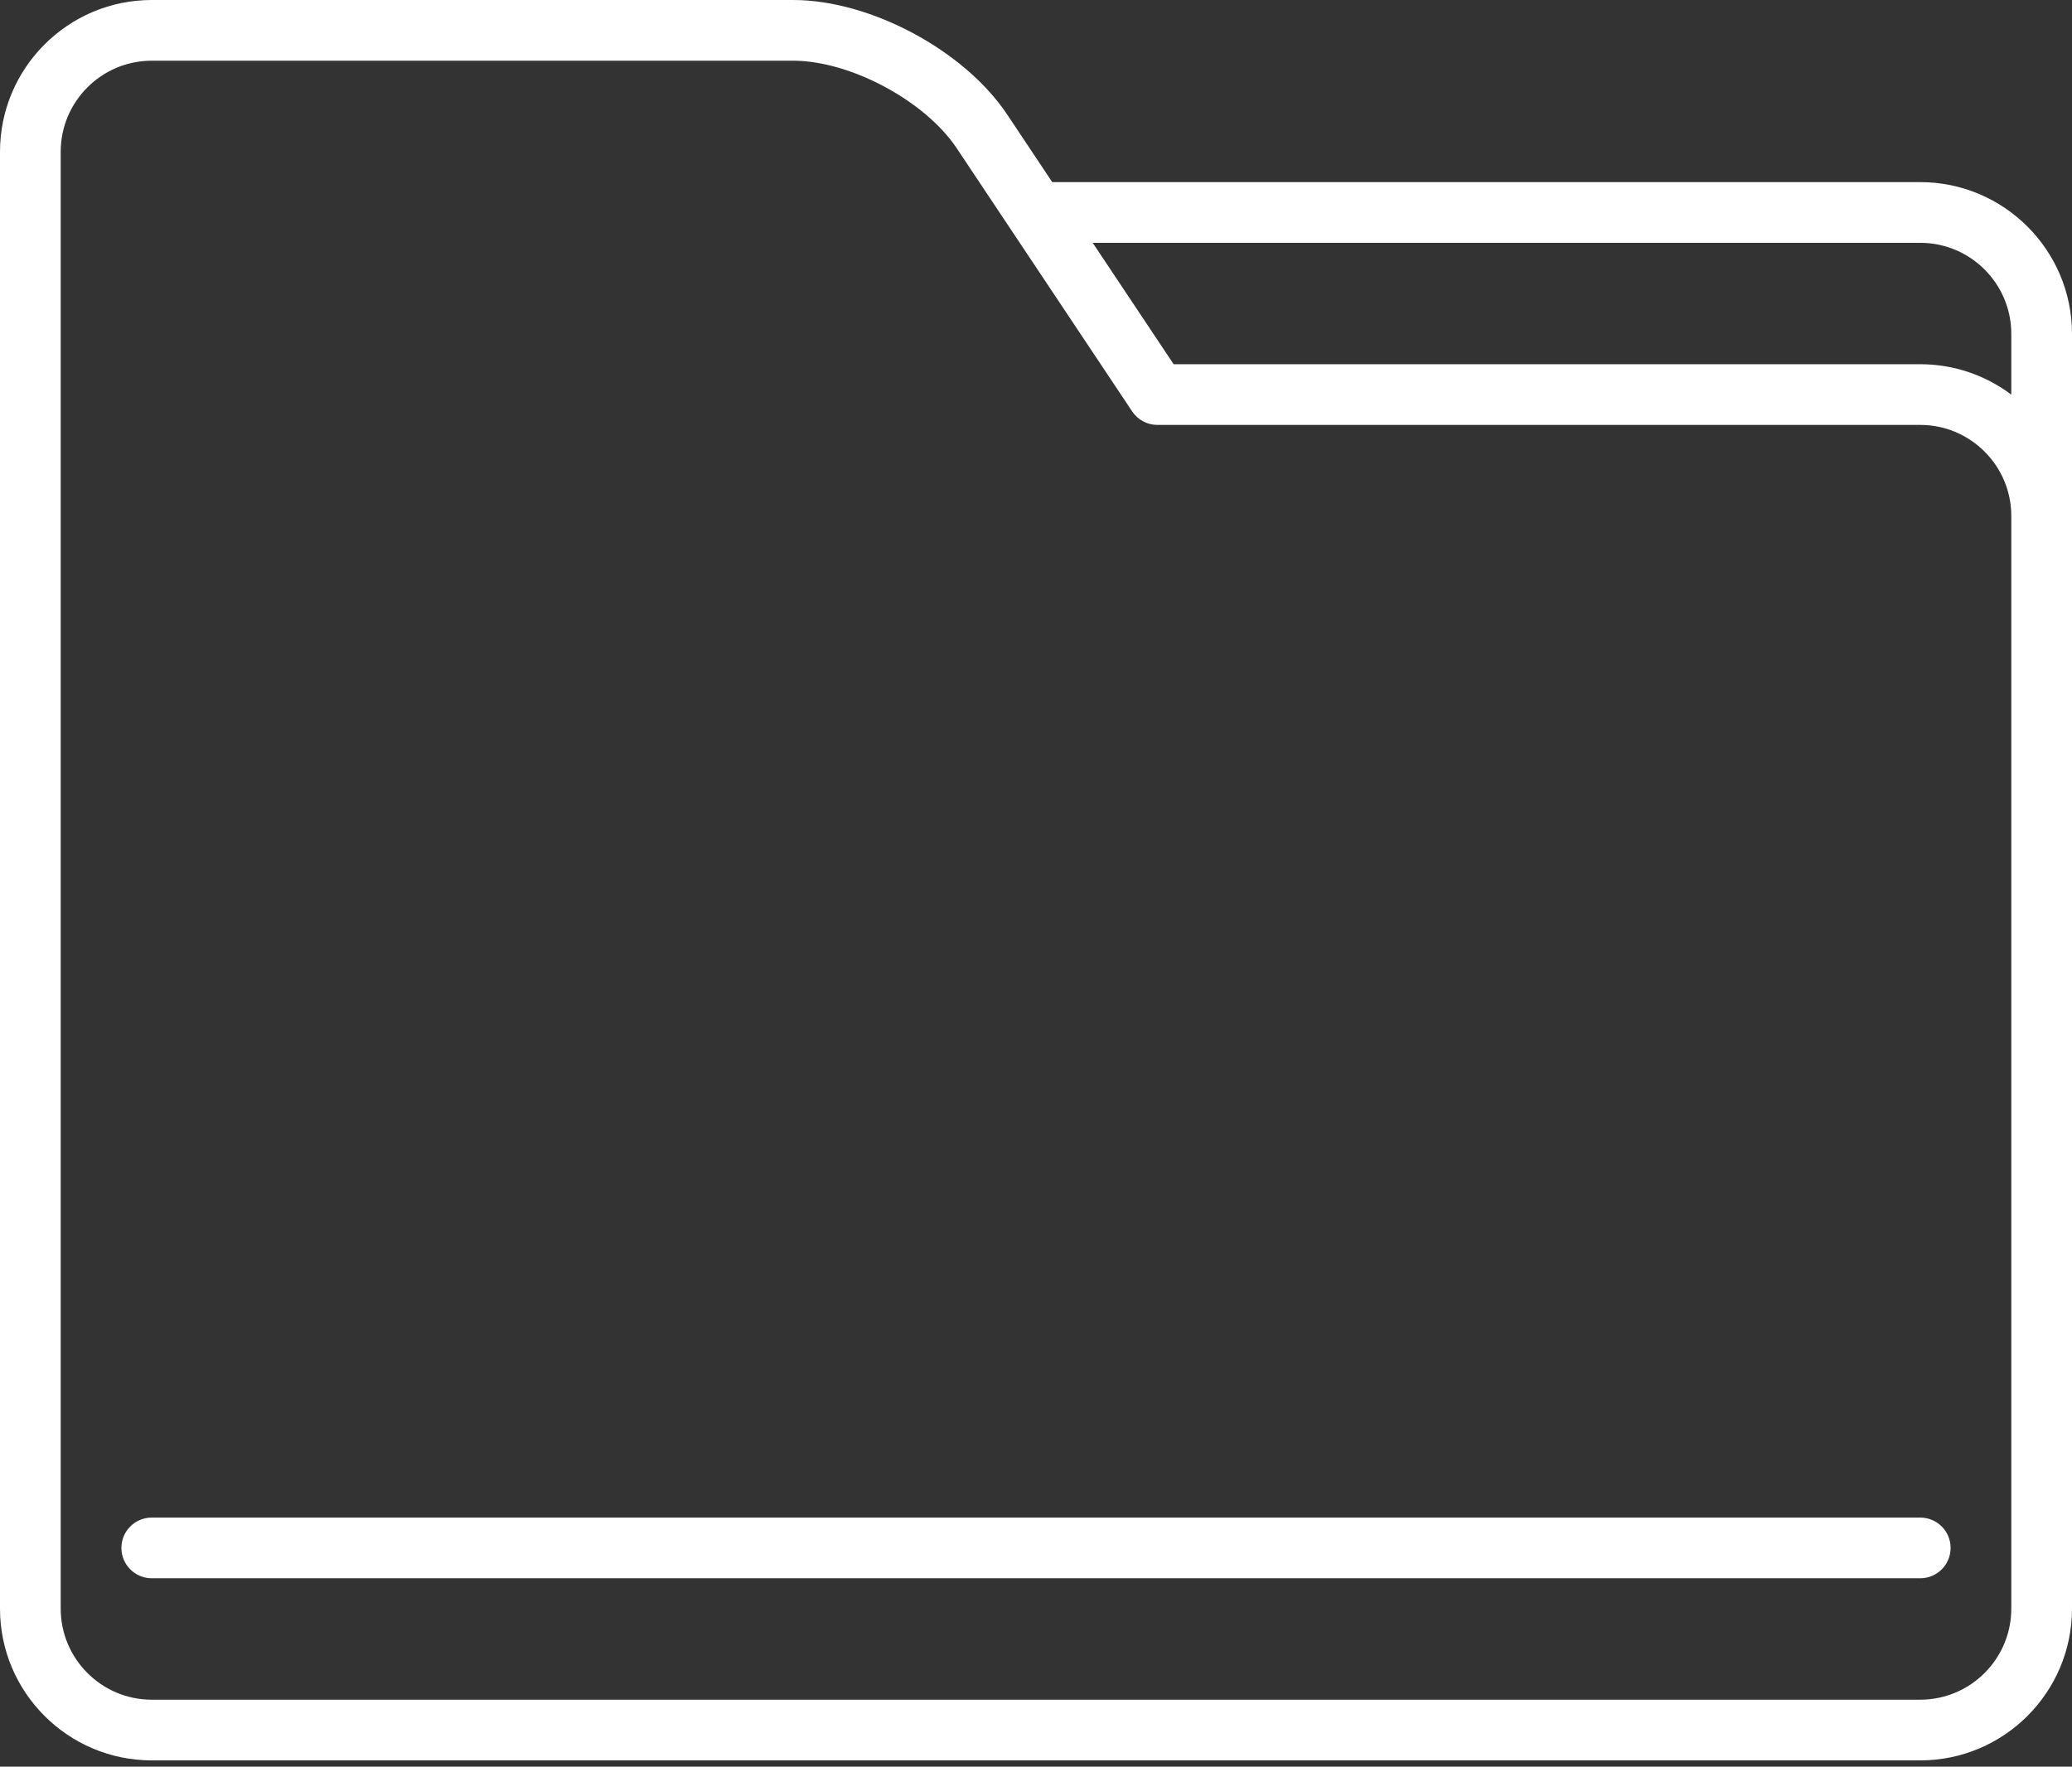
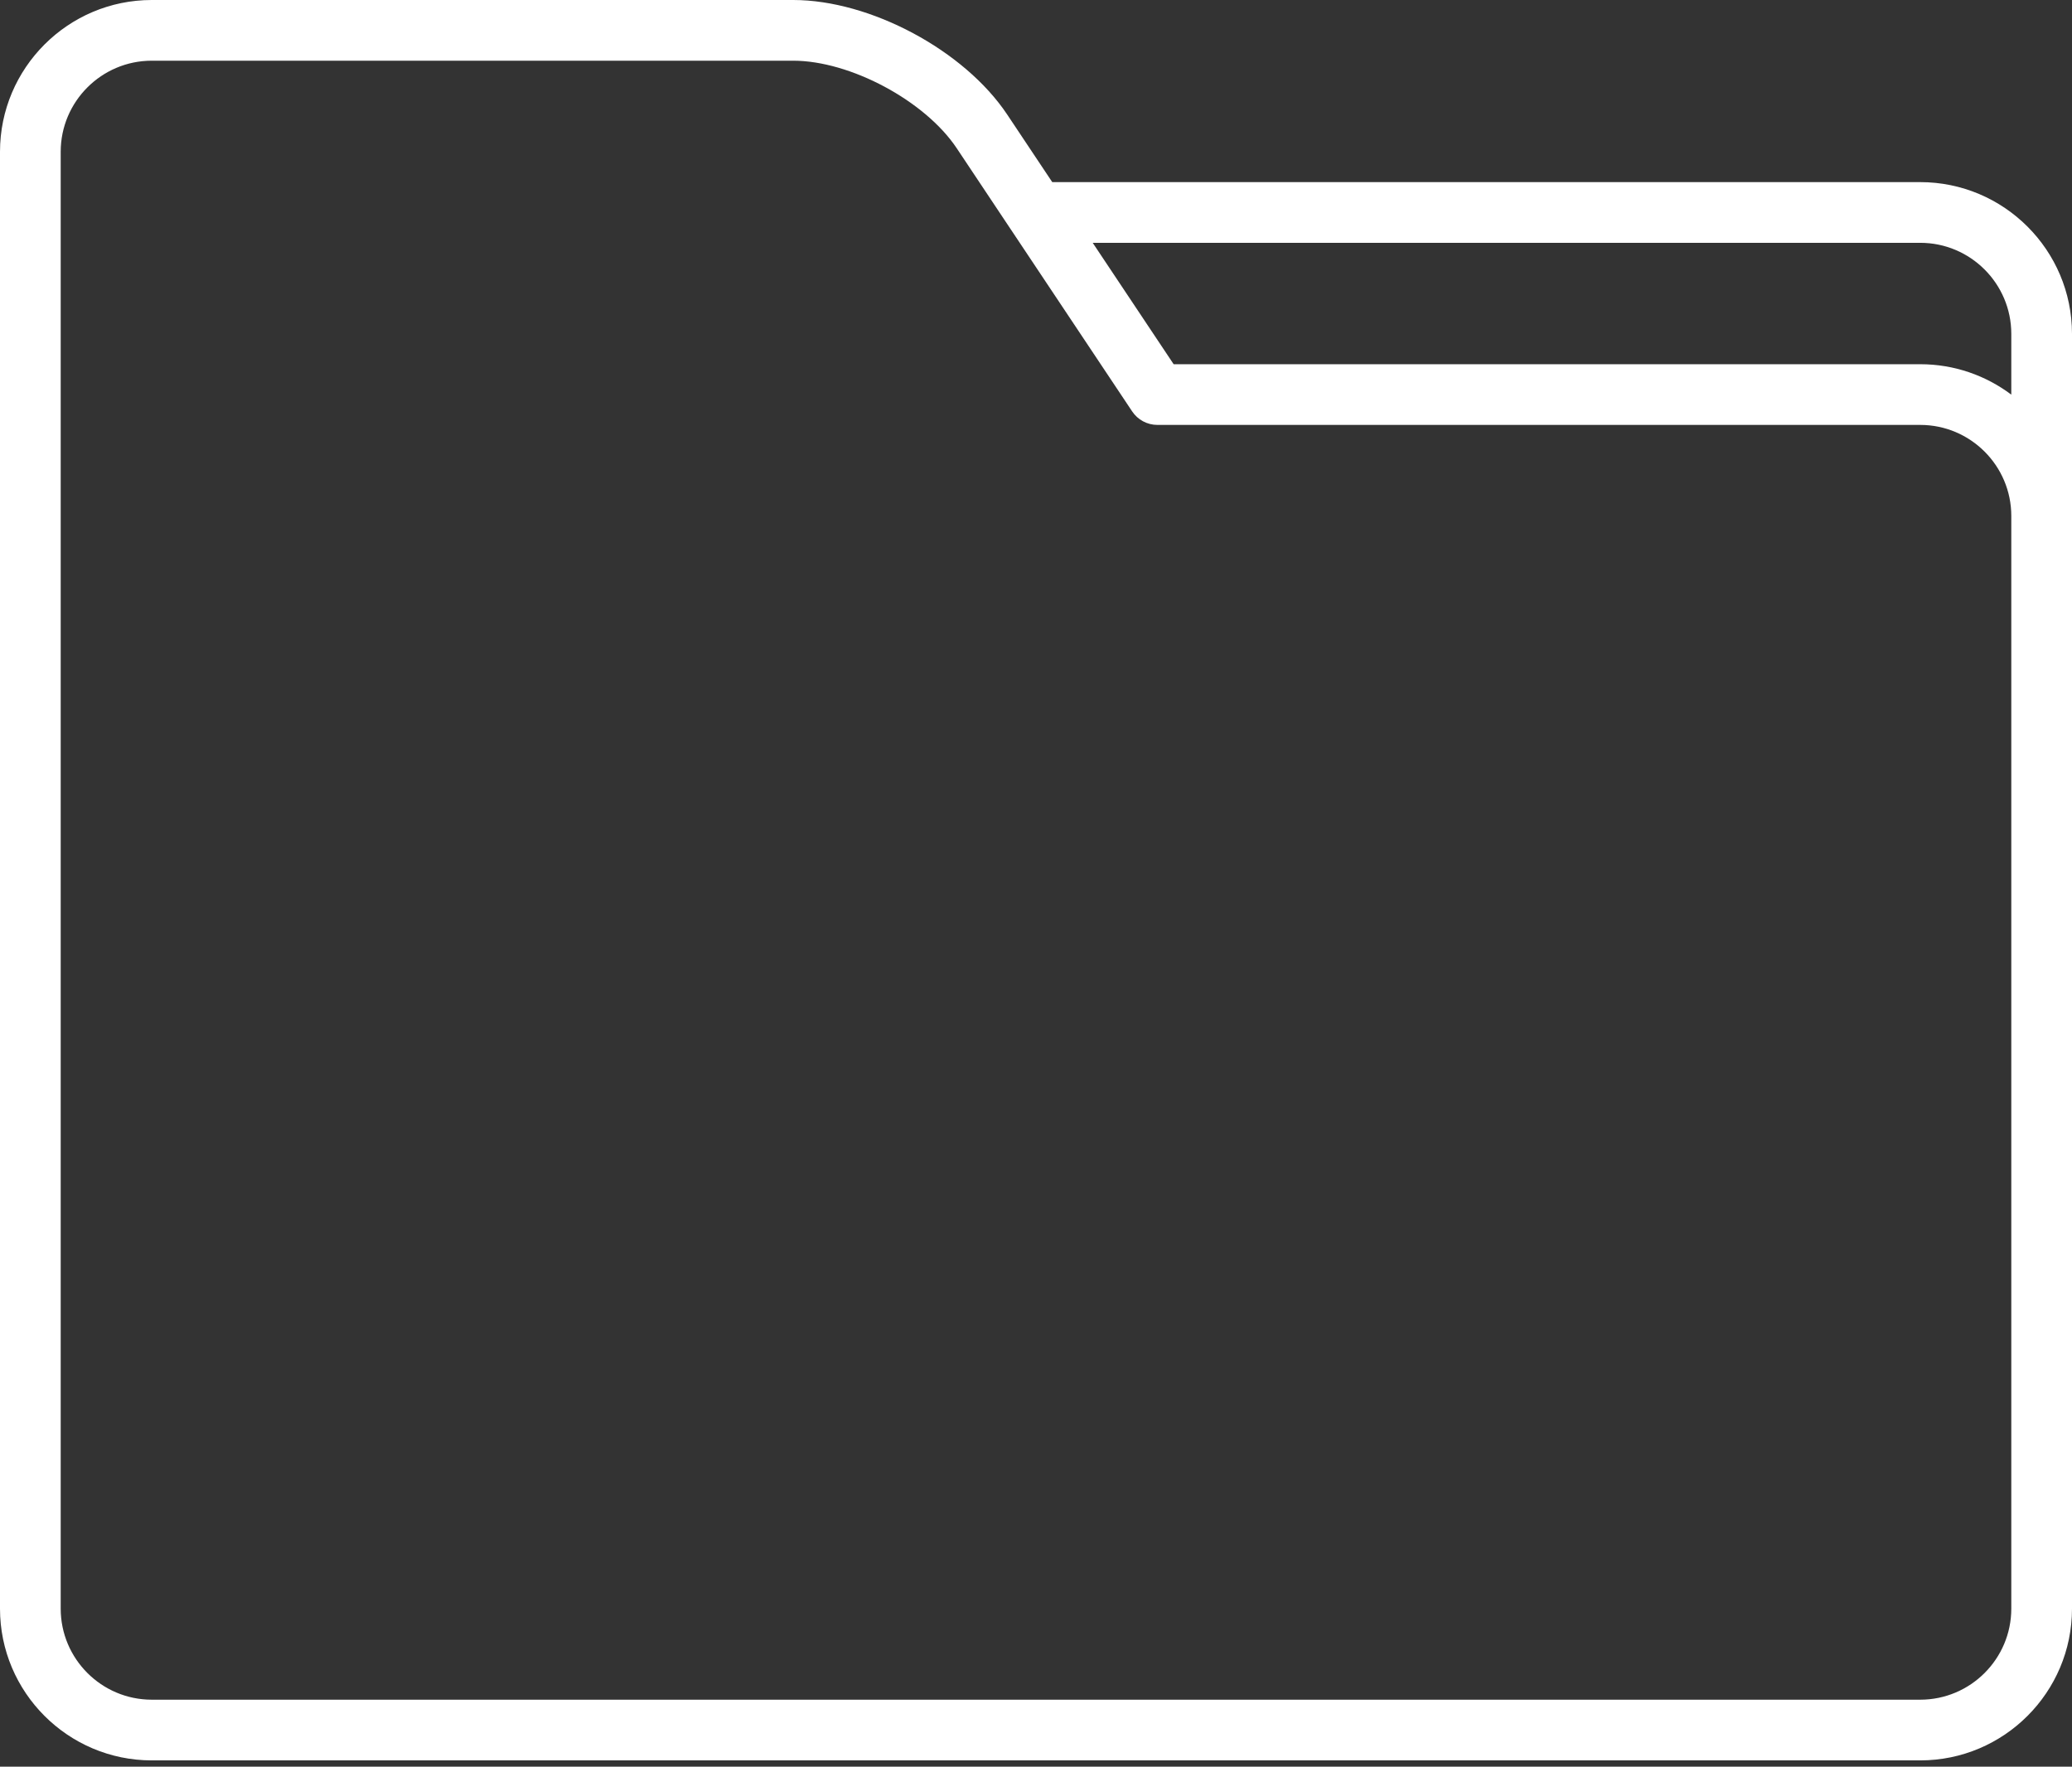
<svg xmlns="http://www.w3.org/2000/svg" width="95" height="81" viewBox="0 0 95 81" fill="none">
  <rect x="0" y="0" width="95" height="81" fill="#333333" stroke="none" />
  <path d="M88.042 8.35H48.245L46.179 5.251C44.216 2.307 39.906 0 36.367 0H6.958C3.121 0 0 3.121 0 6.958V73.755C0 77.592 3.121 80.713 6.958 80.713H88.042C91.879 80.713 95 77.592 95 73.755V15.308C95 11.471 91.879 8.35 88.042 8.35ZM92.217 73.755C92.217 76.057 90.344 77.93 88.042 77.93H6.958C4.656 77.93 2.783 76.057 2.783 73.755V6.958C2.783 4.656 4.656 2.783 6.958 2.783H36.367C38.981 2.783 42.414 4.62 43.864 6.795L46.331 10.497C46.338 10.507 46.345 10.517 46.352 10.528L51.909 18.863C52.167 19.25 52.601 19.482 53.066 19.482H88.042C90.344 19.482 92.217 21.355 92.217 23.657V73.755ZM92.217 18.094C91.053 17.219 89.607 16.699 88.042 16.699H53.811L50.1 11.133H88.042C90.344 11.133 92.217 13.006 92.217 15.308V18.094Z" fill="white" />
-   <path d="M88.042 69.58H6.958C6.189 69.58 5.566 70.203 5.566 70.972C5.566 71.74 6.189 72.363 6.958 72.363H88.042C88.811 72.363 89.434 71.74 89.434 70.972C89.434 70.203 88.811 69.58 88.042 69.58Z" fill="white" />
</svg>